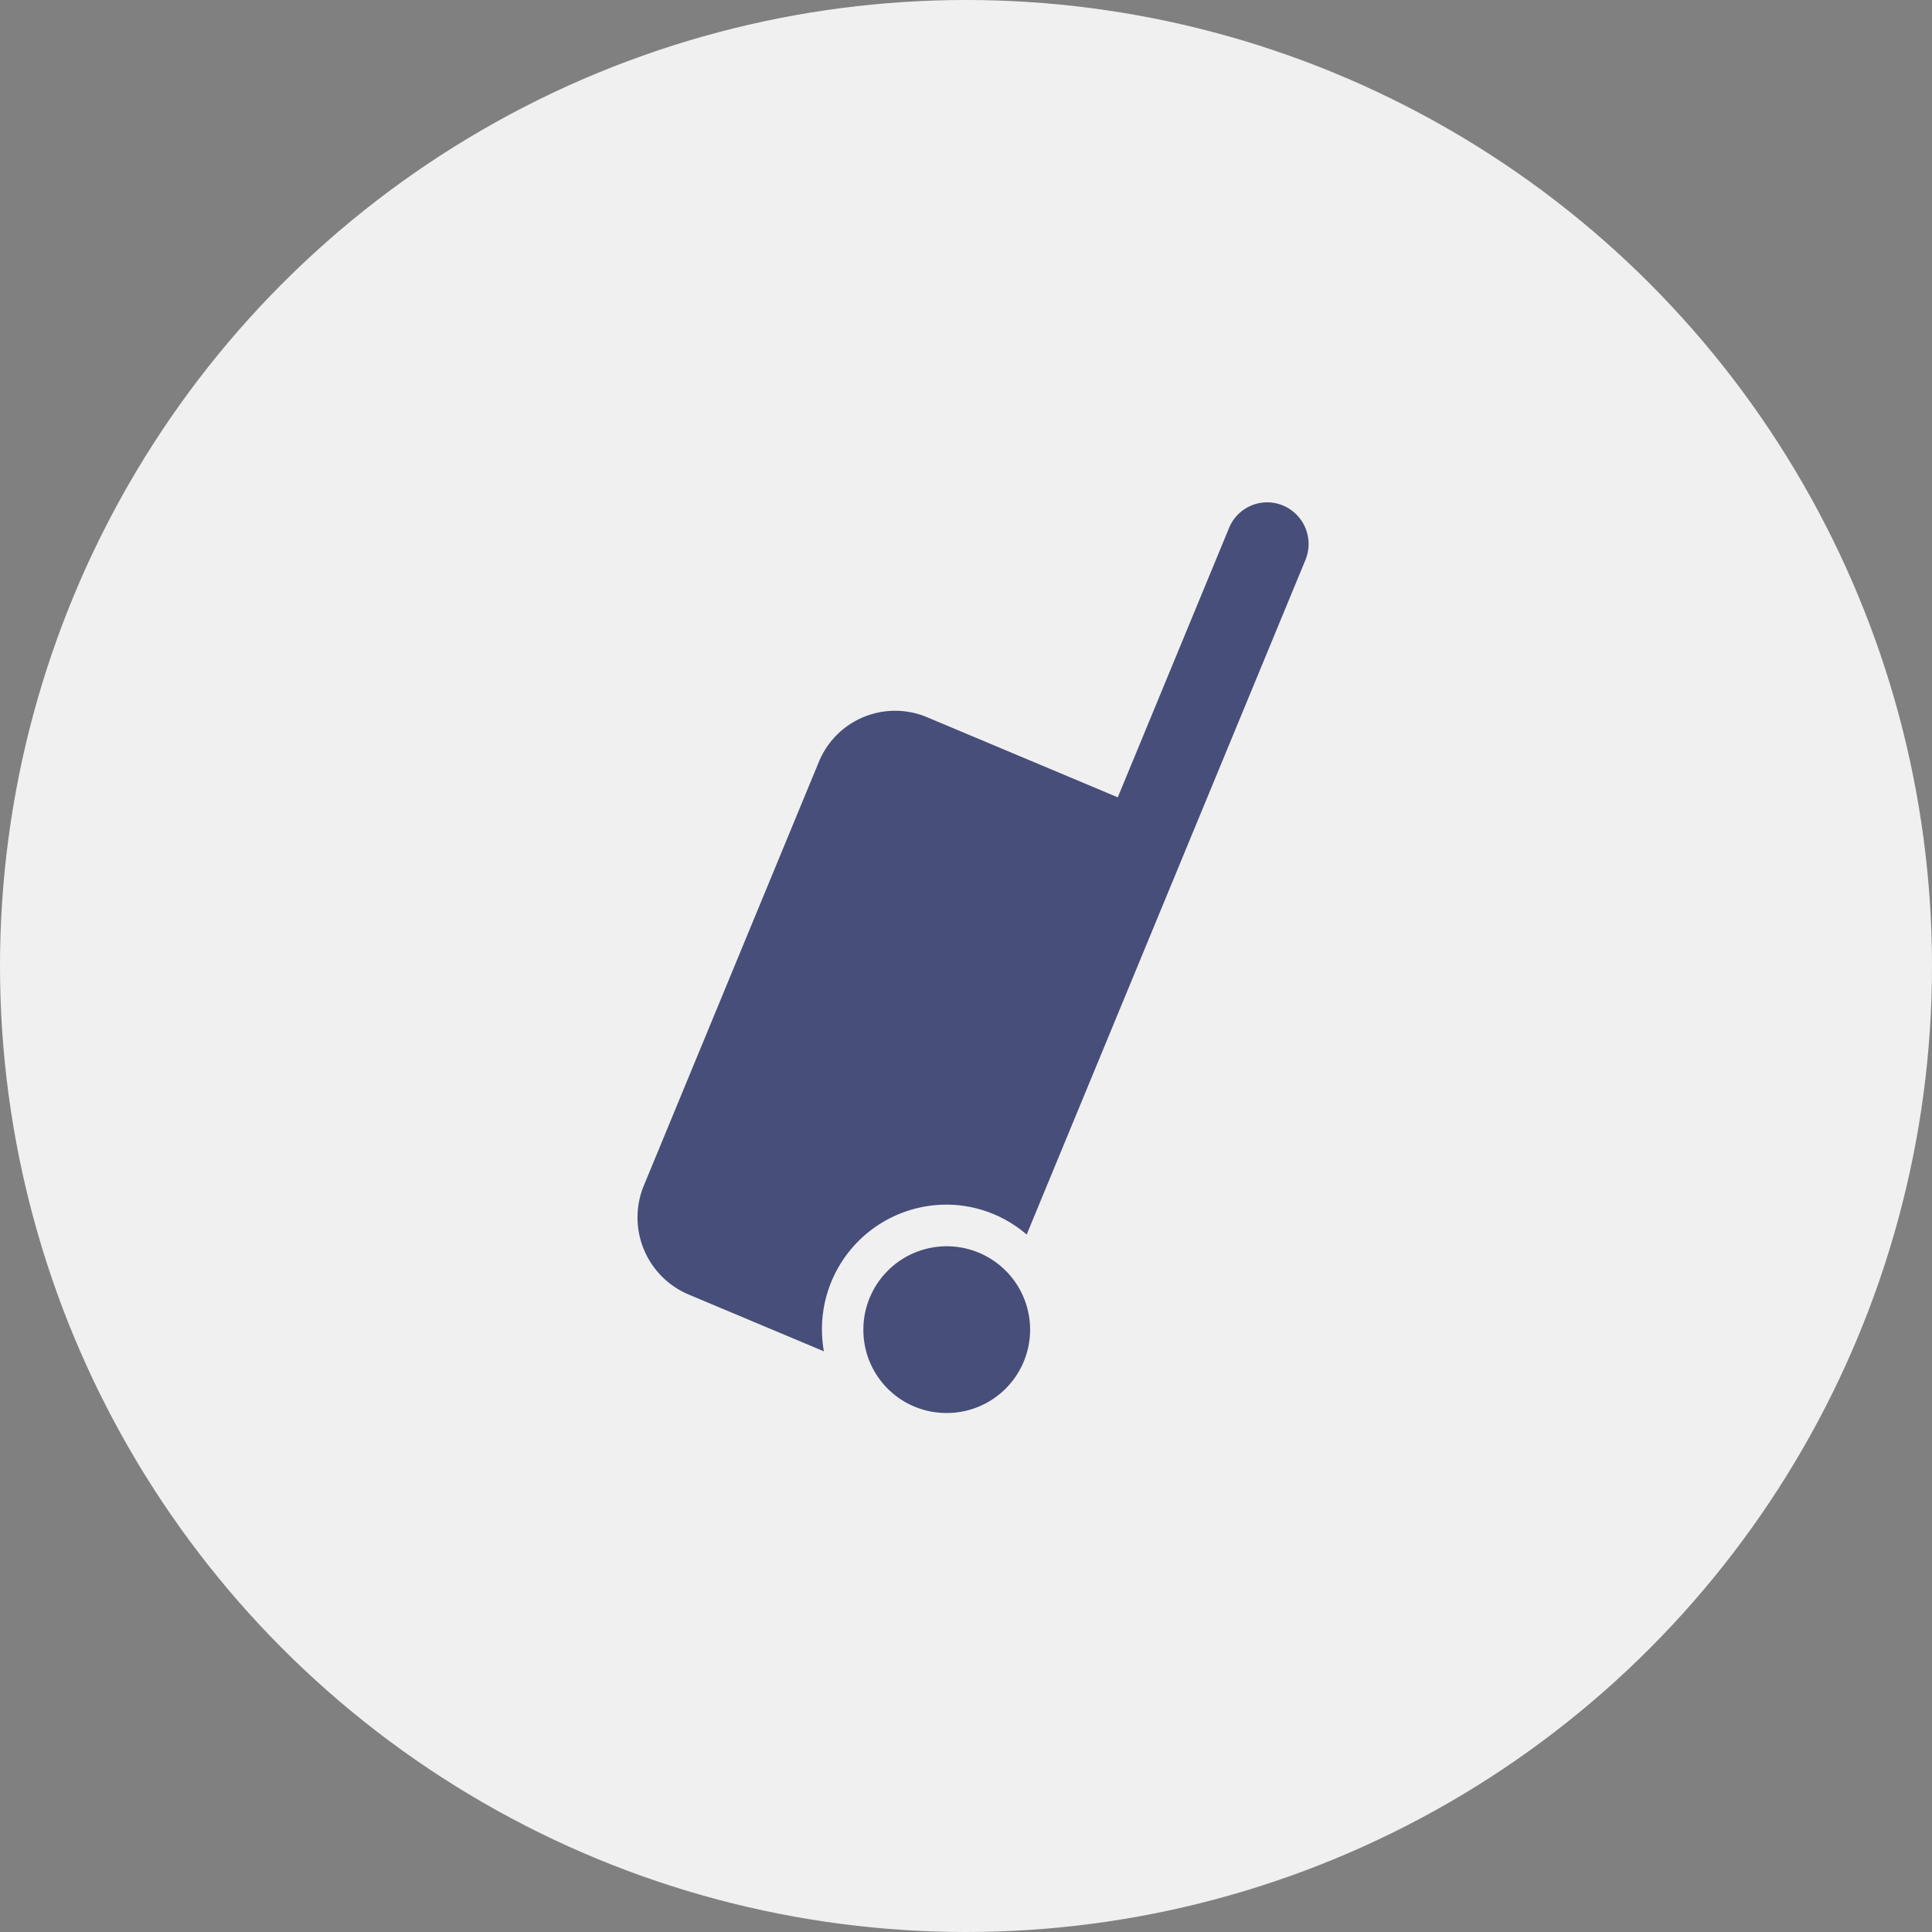
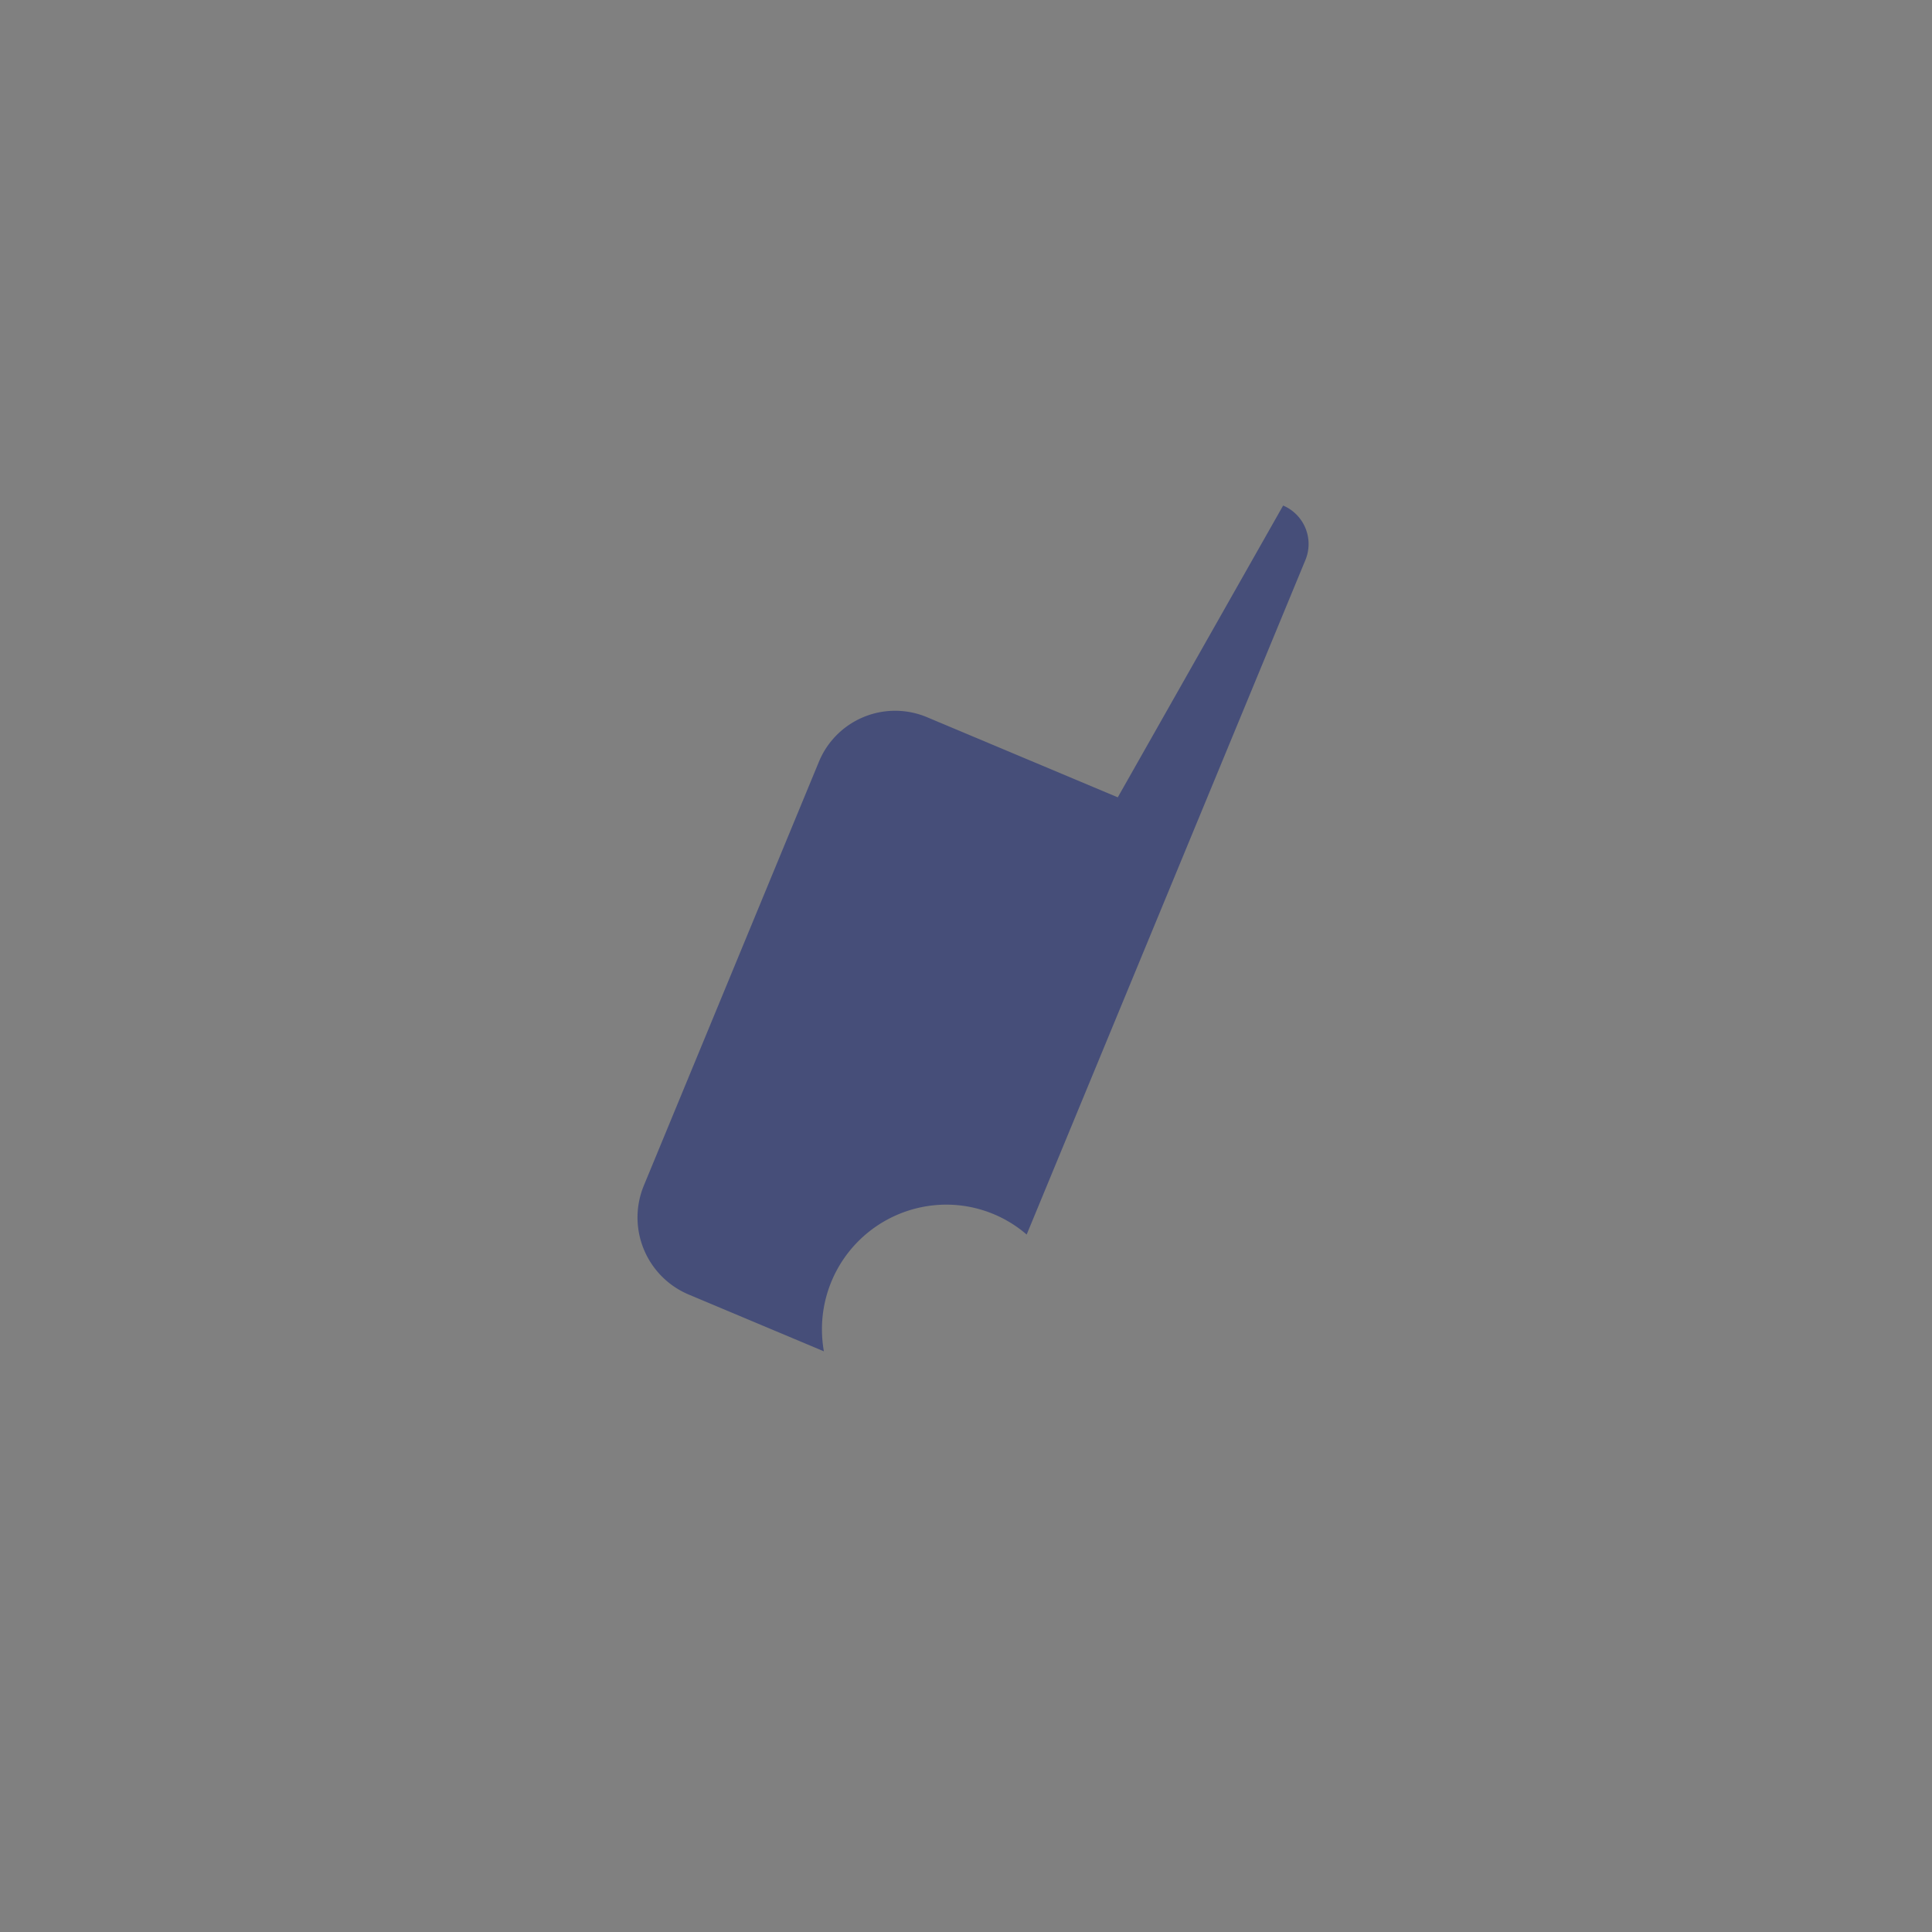
<svg xmlns="http://www.w3.org/2000/svg" width="100" height="100" viewBox="0 0 100 100">
  <rect x="0" y="0" width="100" height="100" fill="#808080" stroke="none" />
  <g id="ic_travel" transform="translate(-205.684 -1131.684)">
-     <circle id="Ellipse_7507" data-name="Ellipse 7507" cx="50" cy="50" r="50" transform="translate(205.684 1131.684)" fill="#f0f0f0" />
    <g id="ic_travel_without_bg" transform="translate(238.684 1157.684)">
-       <path id="Path_47962" data-name="Path 47962" d="M33.415.167a2.134,2.134,0,0,0-2.8,1.162L24.856,15.27,14.98,11.121a4.267,4.267,0,0,0-5.6,2.324L.33,35.353A4.328,4.328,0,0,0,2.635,41l7.009,2.944a6.566,6.566,0,0,1-.1-1.119,6.446,6.446,0,0,1,6.42-6.473A6.363,6.363,0,0,1,20.14,37.9L34.567,2.988A2.164,2.164,0,0,0,33.415.167Z" transform="translate(0 0)" fill="#464e79" />
-       <path id="Path_47963" data-name="Path 47963" d="M8.991,24.152a4.315,4.315,0,1,0-4.28-4.315A4.3,4.3,0,0,0,8.991,24.152Z" transform="translate(6.977 22.985)" fill="#464e79" />
+       <path id="Path_47962" data-name="Path 47962" d="M33.415.167L24.856,15.27,14.98,11.121a4.267,4.267,0,0,0-5.6,2.324L.33,35.353A4.328,4.328,0,0,0,2.635,41l7.009,2.944a6.566,6.566,0,0,1-.1-1.119,6.446,6.446,0,0,1,6.42-6.473A6.363,6.363,0,0,1,20.14,37.9L34.567,2.988A2.164,2.164,0,0,0,33.415.167Z" transform="translate(0 0)" fill="#464e79" />
    </g>
  </g>
</svg>